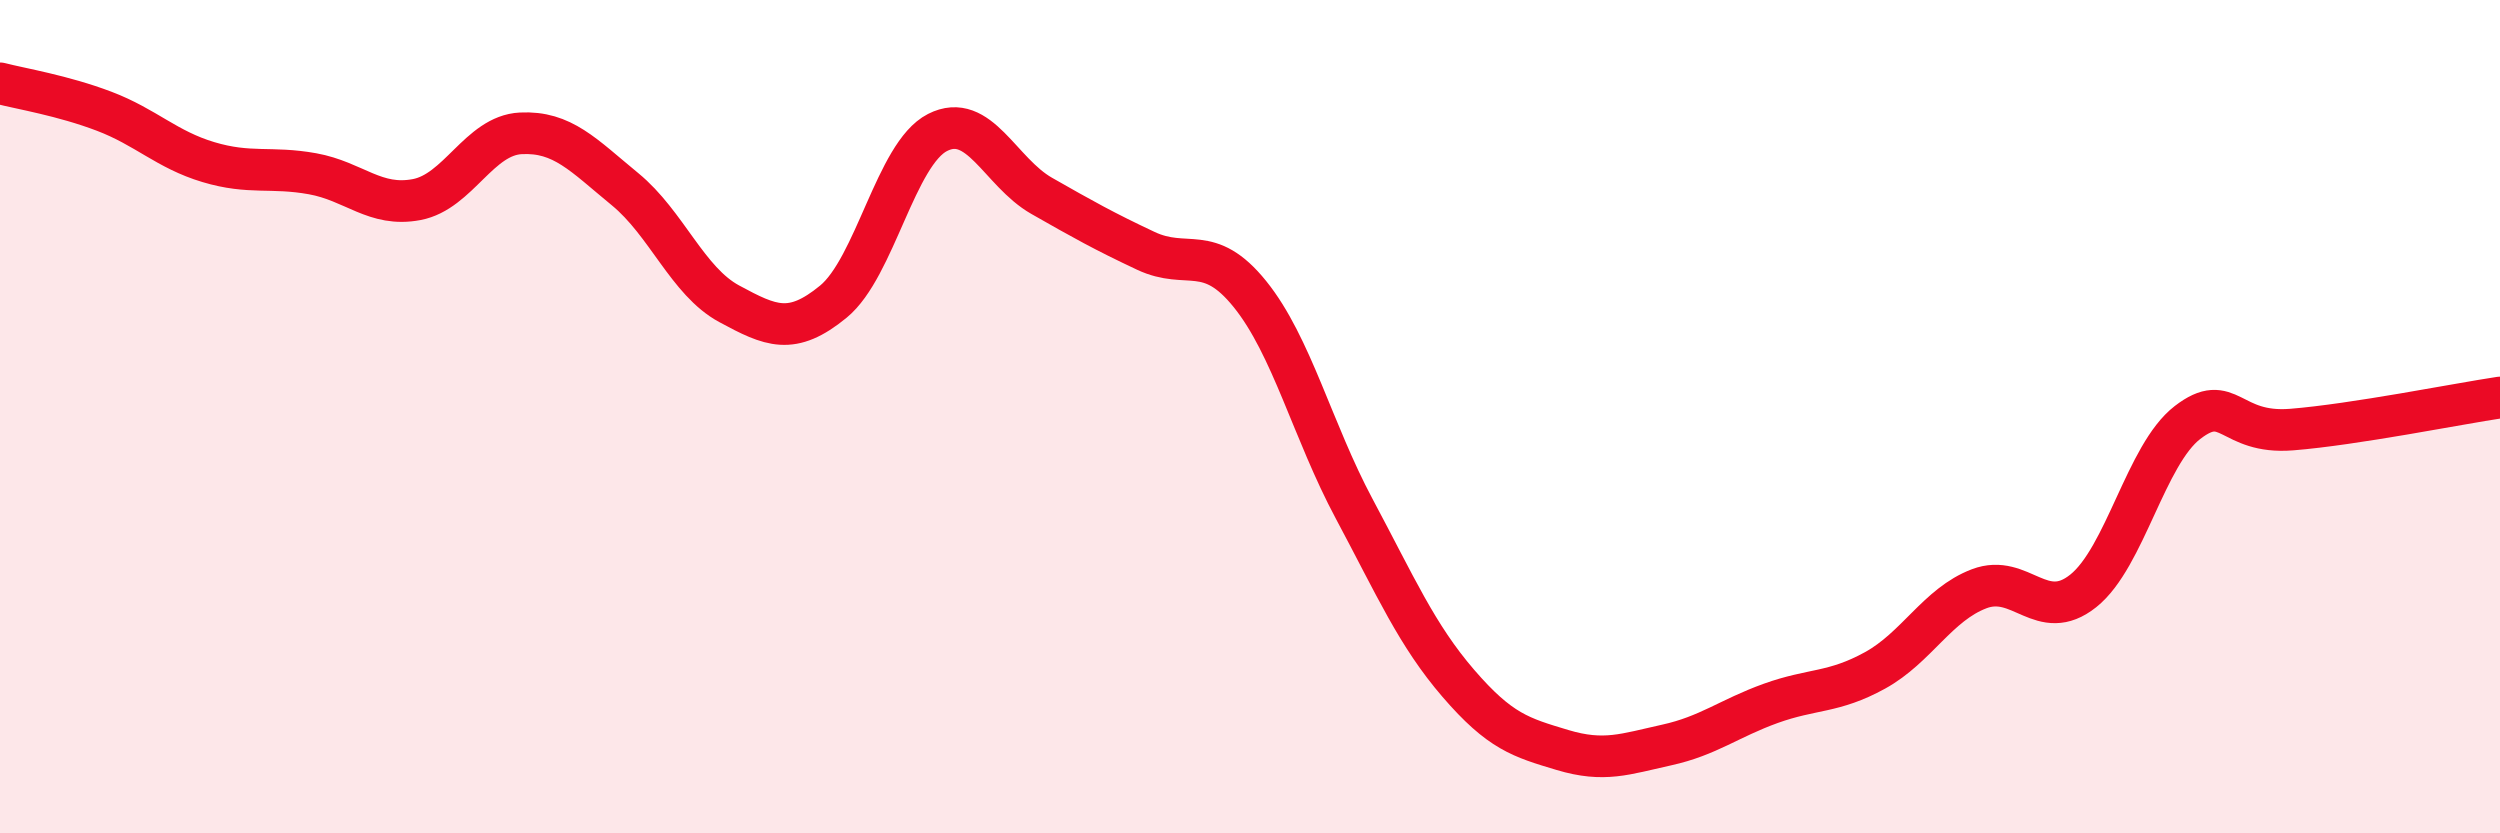
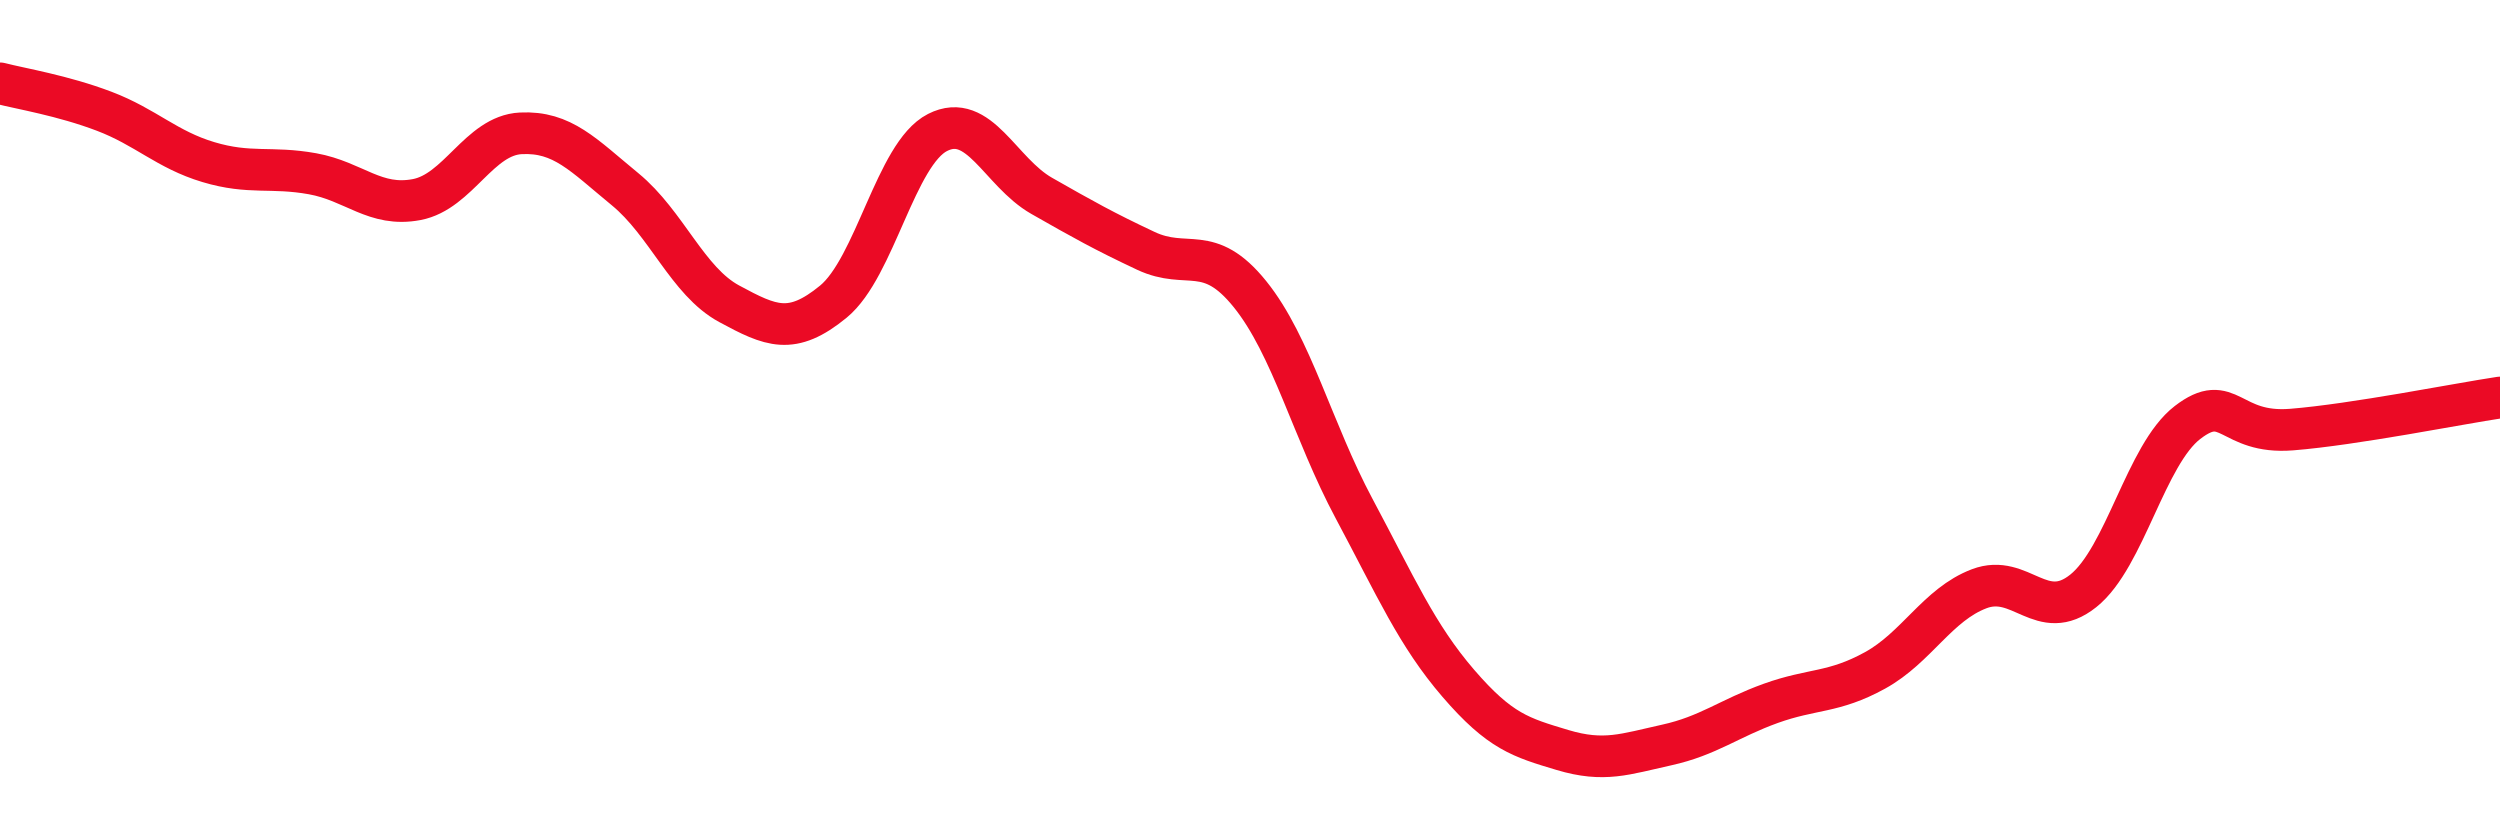
<svg xmlns="http://www.w3.org/2000/svg" width="60" height="20" viewBox="0 0 60 20">
-   <path d="M 0,2 C 0.5,2.13 1.5,2.29 2.5,2.67 C 3.5,3.05 4,3.59 5,3.89 C 6,4.19 6.5,3.99 7.5,4.17 C 8.5,4.35 9,4.98 10,4.79 C 11,4.6 11.5,3.25 12.5,3.2 C 13.5,3.15 14,3.72 15,4.54 C 16,5.36 16.5,6.75 17.5,7.29 C 18.5,7.83 19,8.06 20,7.24 C 21,6.42 21.5,3.69 22.5,3.18 C 23.5,2.67 24,4.13 25,4.7 C 26,5.27 26.5,5.55 27.5,6.02 C 28.5,6.49 29,5.82 30,7.06 C 31,8.3 31.5,10.34 32.5,12.21 C 33.5,14.08 34,15.24 35,16.4 C 36,17.56 36.5,17.7 37.5,18 C 38.5,18.3 39,18.1 40,17.88 C 41,17.66 41.5,17.24 42.5,16.88 C 43.5,16.52 44,16.64 45,16.09 C 46,15.54 46.5,14.51 47.5,14.13 C 48.5,13.75 49,14.98 50,14.18 C 51,13.38 51.5,10.91 52.5,10.14 C 53.5,9.37 53.5,10.43 55,10.31 C 56.5,10.19 59,9.69 60,9.54L60 20L0 20Z" fill="#EB0A25" opacity="0.1" stroke-linecap="round" stroke-linejoin="round" />
  <path d="M 0,2 C 0.5,2.13 1.5,2.29 2.5,2.67 C 3.5,3.05 4,3.59 5,3.89 C 6,4.19 6.5,3.99 7.5,4.17 C 8.5,4.35 9,4.98 10,4.79 C 11,4.6 11.5,3.25 12.5,3.2 C 13.5,3.15 14,3.72 15,4.54 C 16,5.36 16.5,6.75 17.5,7.29 C 18.5,7.83 19,8.06 20,7.24 C 21,6.42 21.5,3.69 22.5,3.18 C 23.5,2.67 24,4.13 25,4.7 C 26,5.27 26.5,5.55 27.5,6.02 C 28.5,6.49 29,5.82 30,7.06 C 31,8.3 31.5,10.34 32.5,12.21 C 33.5,14.08 34,15.24 35,16.4 C 36,17.56 36.5,17.7 37.5,18 C 38.5,18.3 39,18.1 40,17.88 C 41,17.66 41.5,17.24 42.5,16.88 C 43.5,16.52 44,16.64 45,16.09 C 46,15.54 46.5,14.51 47.5,14.13 C 48.5,13.75 49,14.98 50,14.18 C 51,13.38 51.5,10.91 52.5,10.14 C 53.5,9.37 53.5,10.43 55,10.31 C 56.5,10.19 59,9.69 60,9.54" stroke="#EB0A25" stroke-width="1" fill="none" stroke-linecap="round" stroke-linejoin="round" />
</svg>